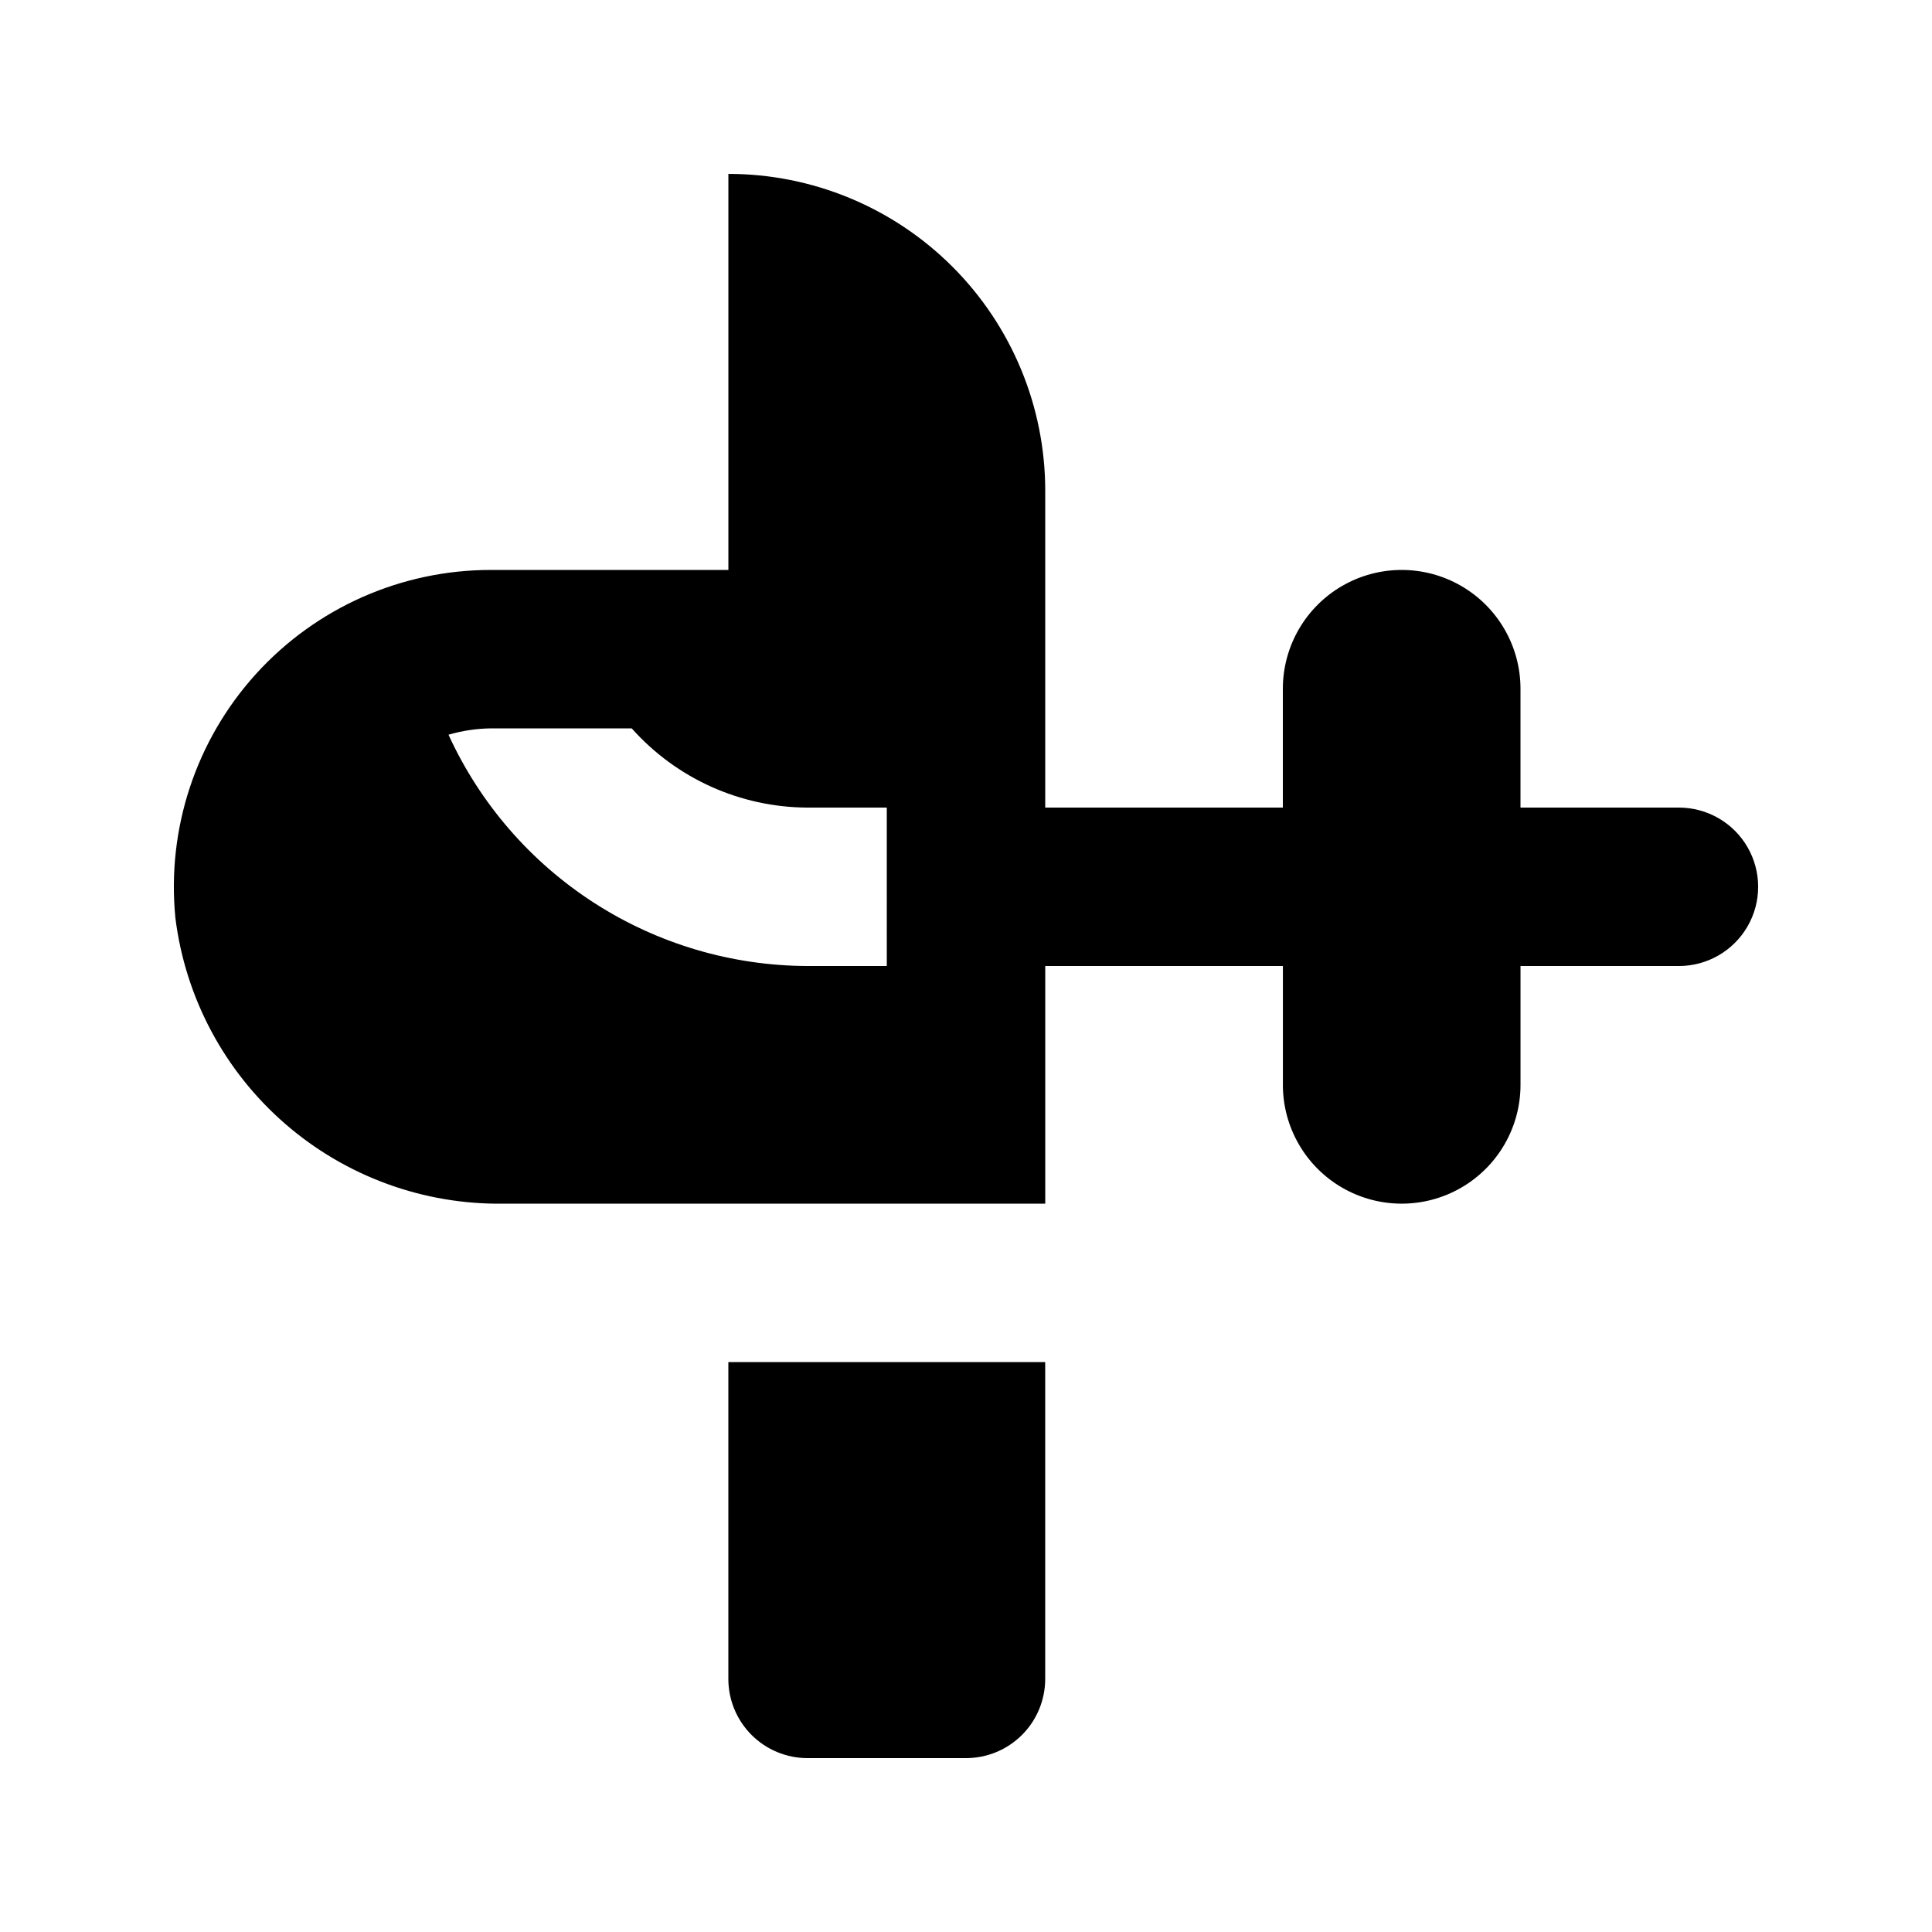
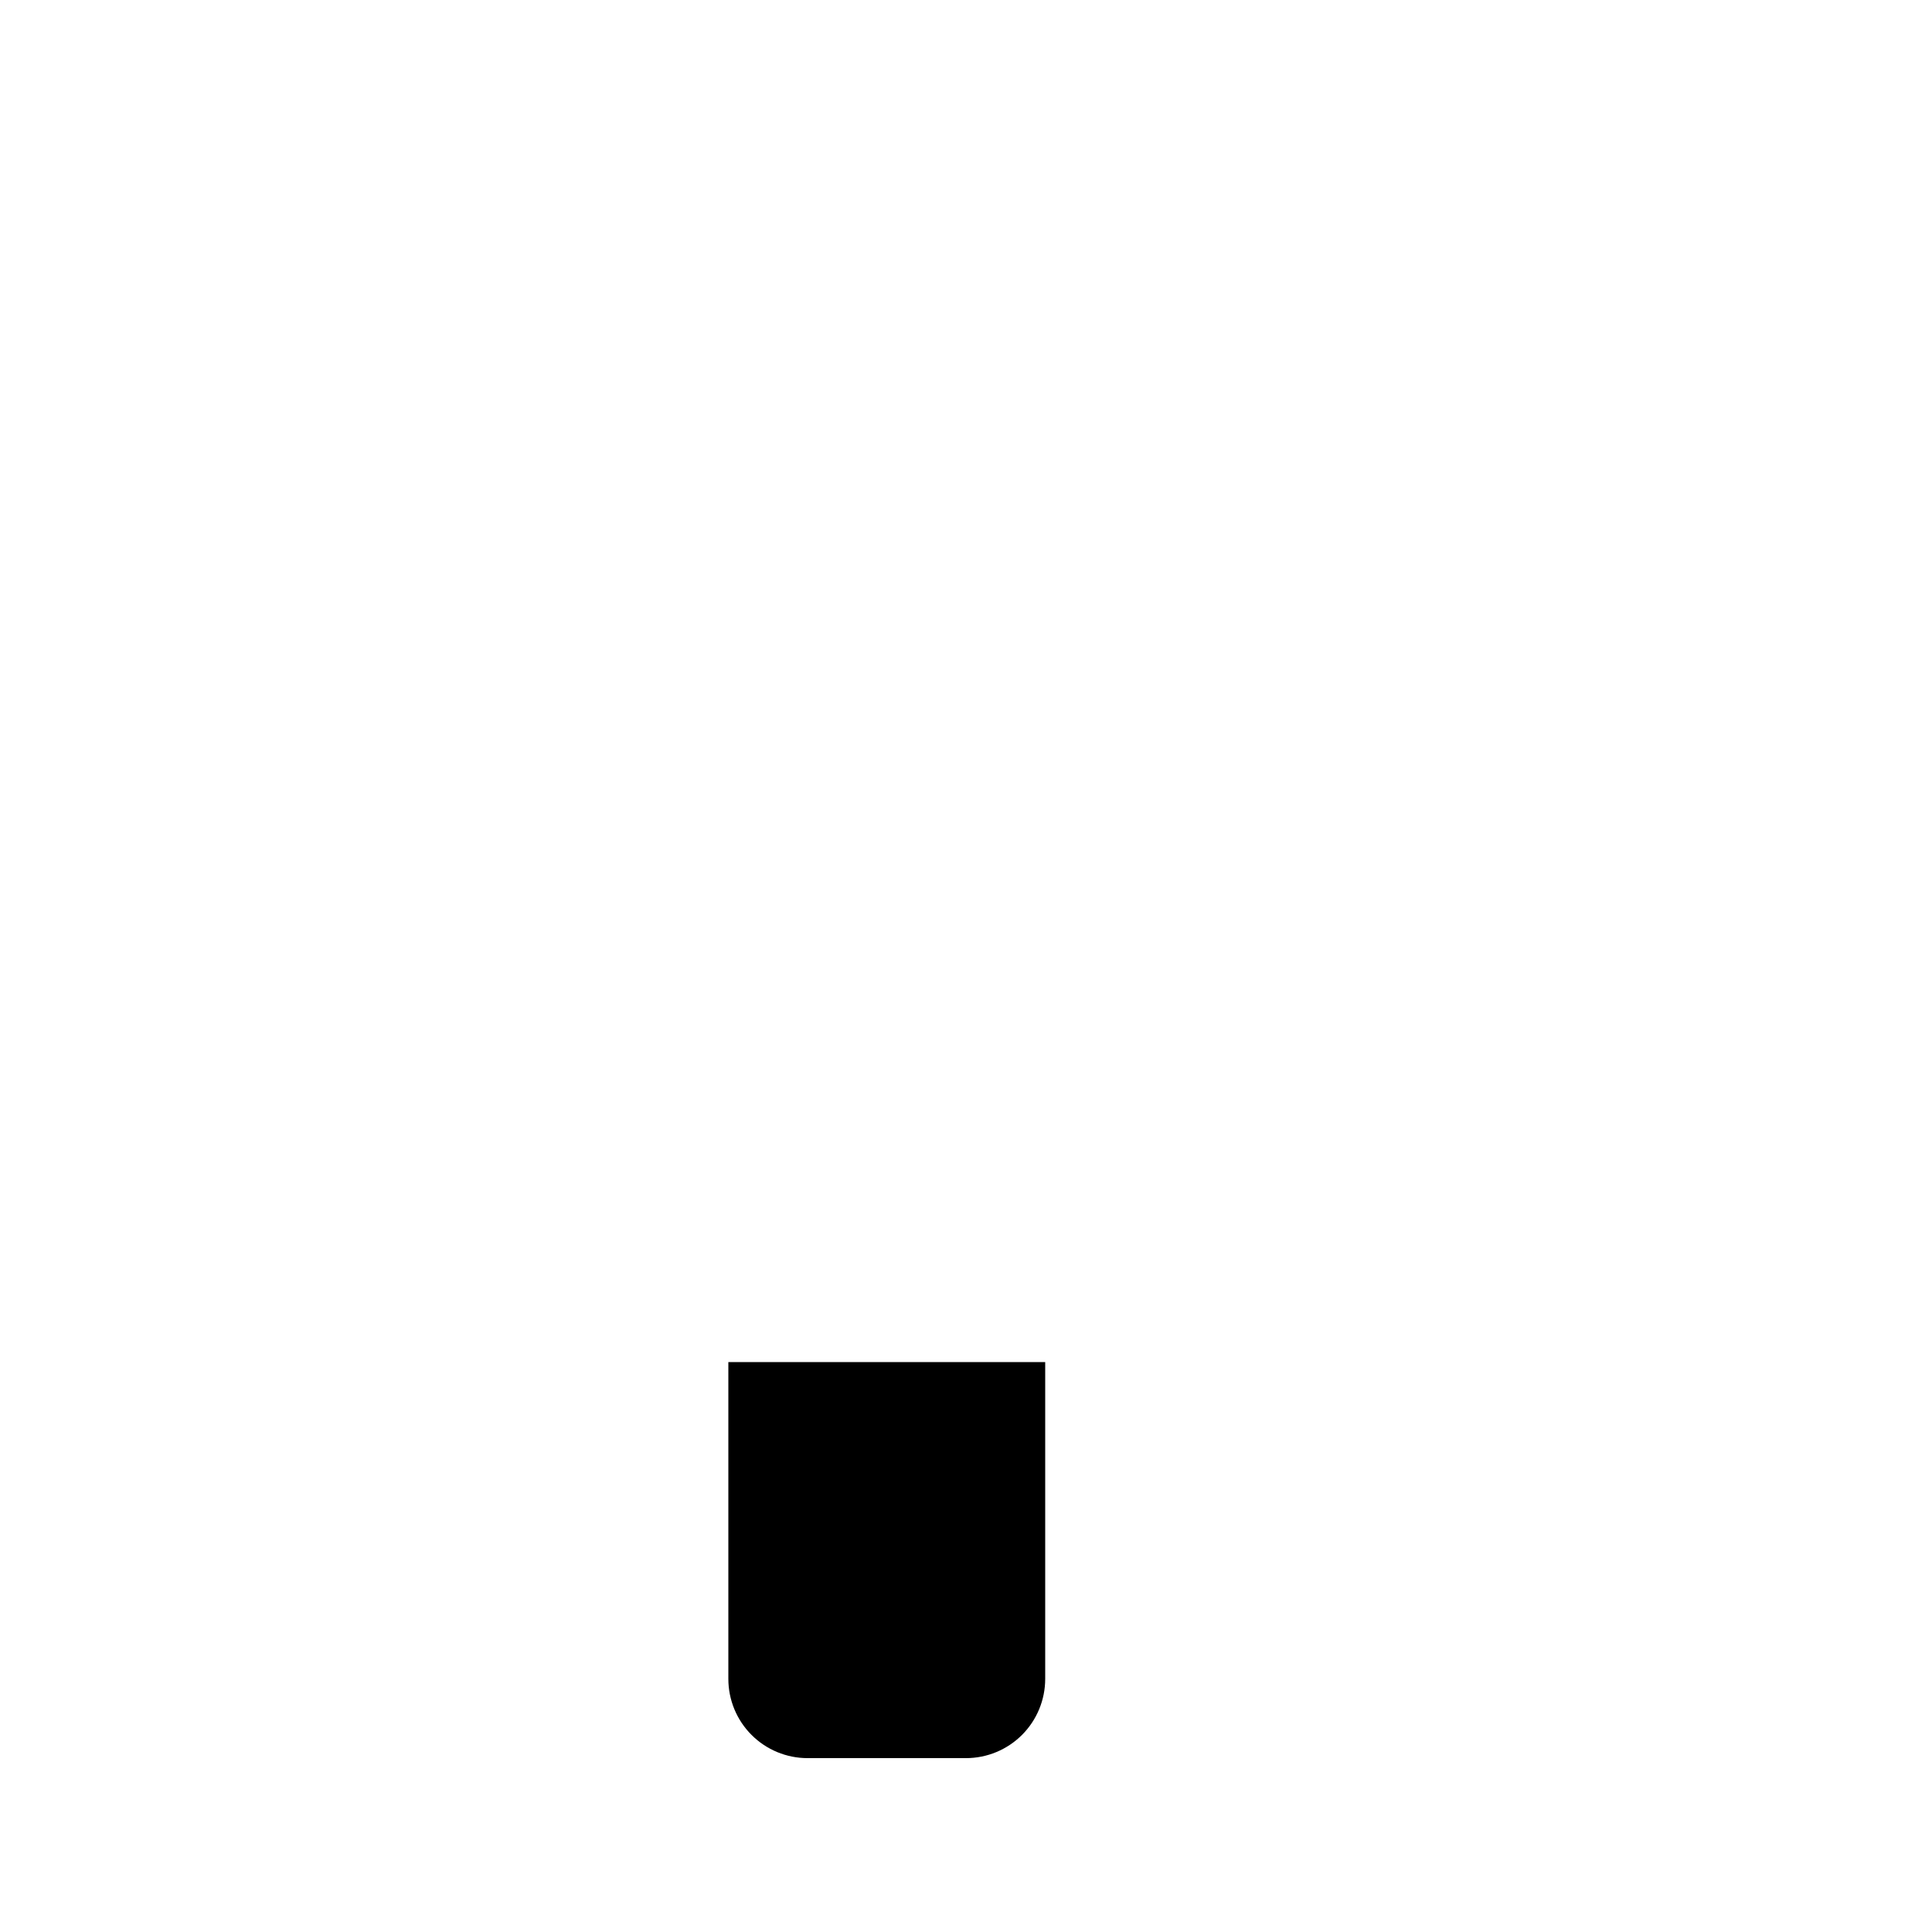
<svg xmlns="http://www.w3.org/2000/svg" fill="#000000" width="800px" height="800px" version="1.1" viewBox="144 144 512 512">
  <g>
    <path d="m337.02 588.93c0 5.57 2.211 10.906 6.148 14.844s9.273 6.148 14.844 6.148h41.984c5.566 0 10.906-2.211 14.844-6.148 3.934-3.938 6.148-9.273 6.148-14.844v-83.969h-83.969z" />
-     <path d="m588.93 358.02h-41.984v-31.488c0-11.25-6-21.645-15.742-27.27-9.742-5.625-21.746-5.625-31.488 0-9.742 5.625-15.746 16.02-15.746 27.27v31.488h-62.973v-83.969c0-22.27-8.848-43.629-24.594-59.375-15.75-15.746-37.105-24.594-59.375-24.594v104.96h-62.977c-23.707-0.004-46.309 10.016-62.23 27.582-15.918 17.566-23.668 41.043-21.34 64.637 2.633 21.148 12.992 40.582 29.086 54.559 16.09 13.977 36.781 21.512 58.094 21.16h143.34v-62.977h62.977v31.488h-0.004c0 11.246 6.004 21.645 15.746 27.27 9.742 5.625 21.746 5.625 31.488 0 9.742-5.625 15.742-16.023 15.742-27.27v-31.488h41.984c7.5 0 14.43-4.004 18.18-10.496 3.75-6.496 3.75-14.5 0-20.992-3.75-6.496-10.68-10.496-18.18-10.496zm-209.92 41.984h-20.992c-20.062-0.059-39.688-5.859-56.551-16.723-16.863-10.863-30.262-26.332-38.609-44.574 3.641-1.059 7.402-1.625 11.191-1.68h37.363c11.848 13.301 28.793 20.934 46.605 20.992h20.992z" />
  </g>
</svg>